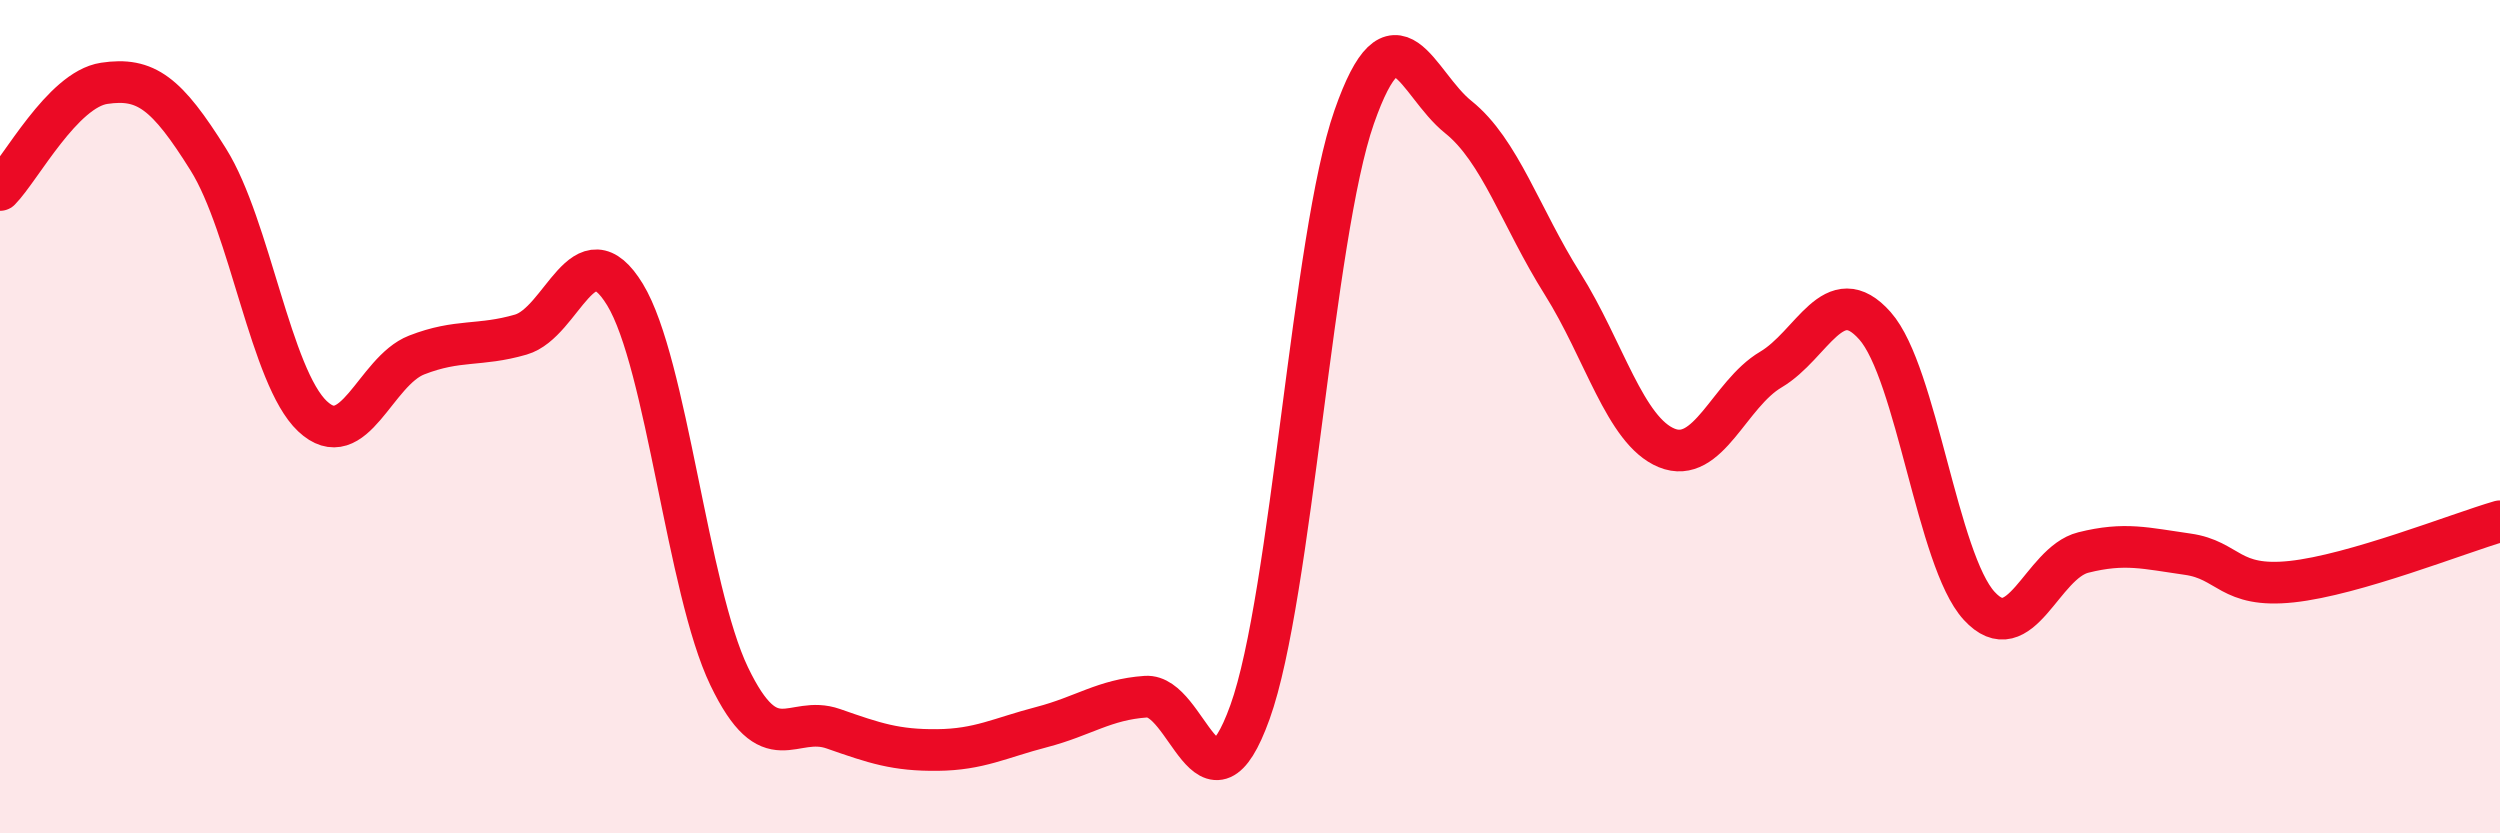
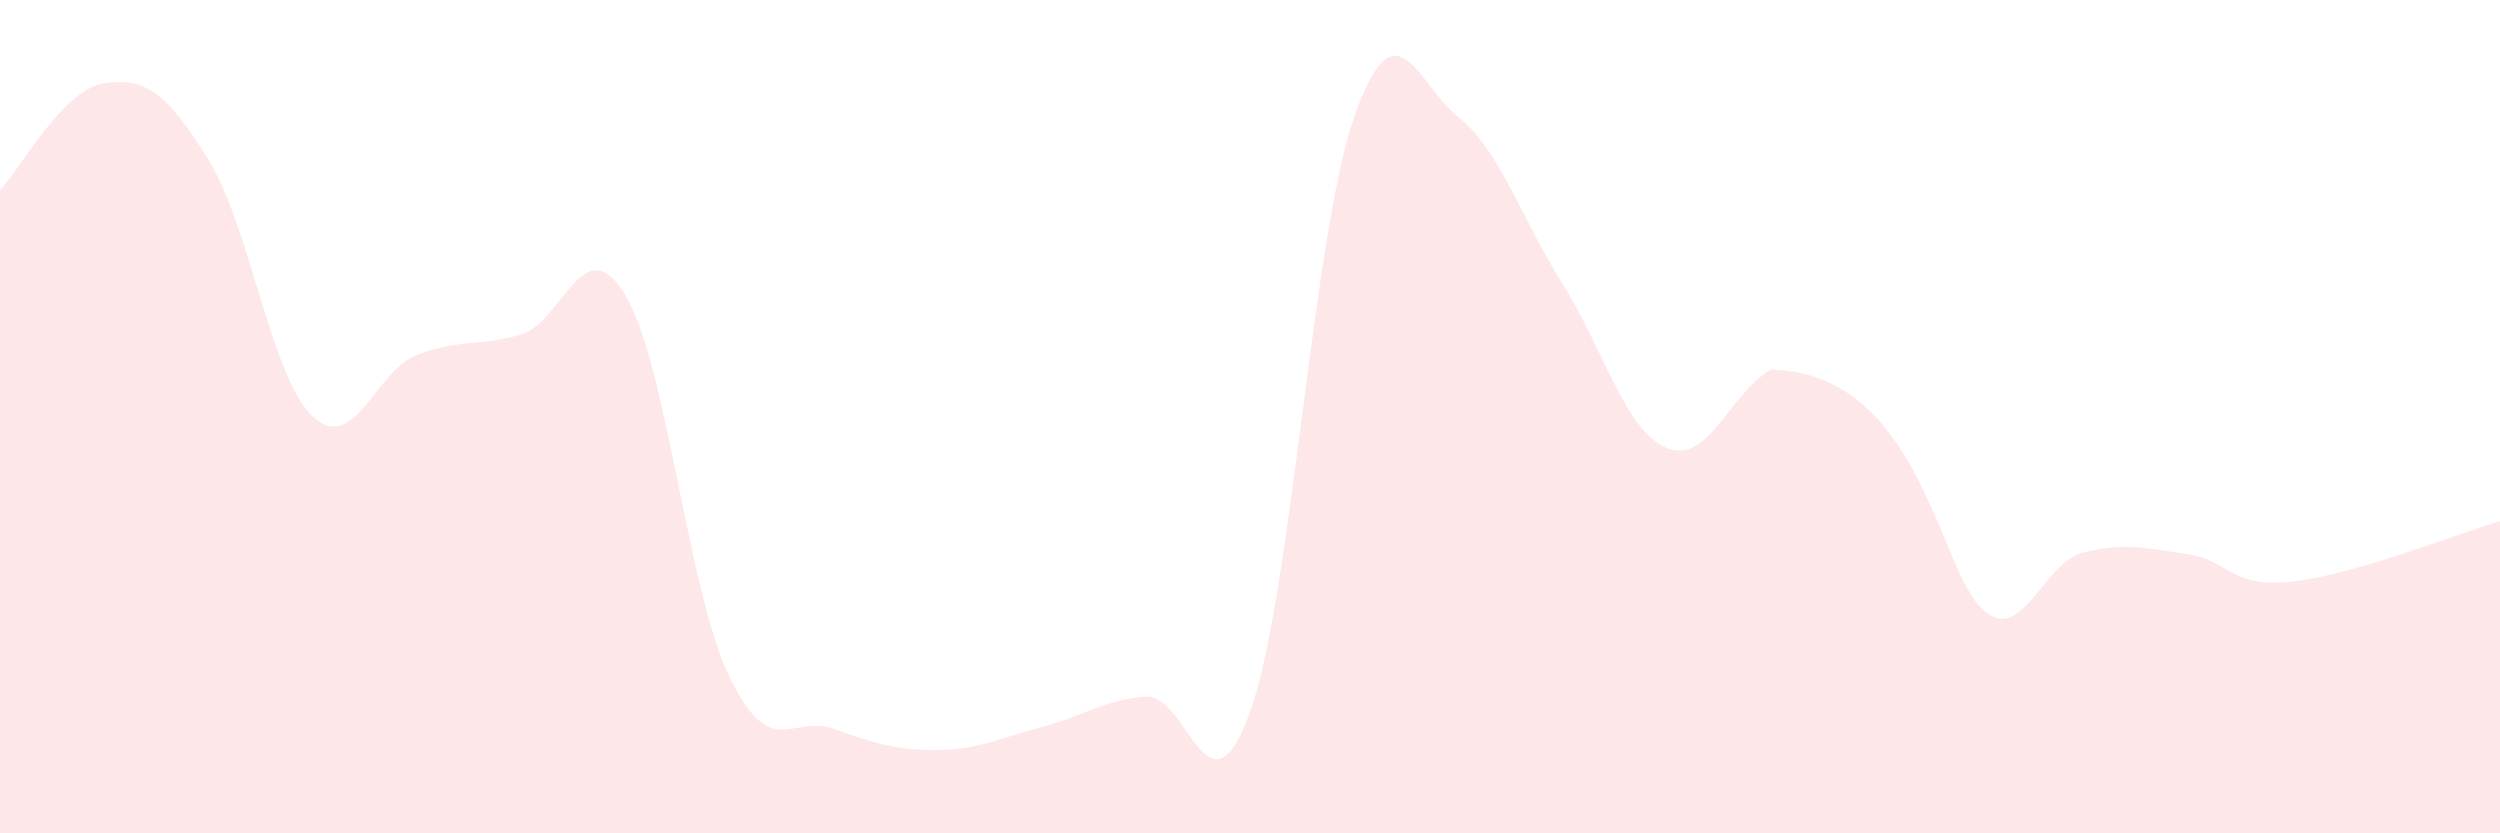
<svg xmlns="http://www.w3.org/2000/svg" width="60" height="20" viewBox="0 0 60 20">
-   <path d="M 0,4.56 C 0.5,4.05 1.5,2.15 2.5,2 C 3.5,1.85 4,2.23 5,3.83 C 6,5.43 6.5,9.05 7.5,9.99 C 8.5,10.93 9,8.91 10,8.52 C 11,8.13 11.5,8.32 12.5,8.03 C 13.5,7.74 14,5.43 15,7.07 C 16,8.71 16.5,14.15 17.5,16.23 C 18.5,18.31 19,17.14 20,17.49 C 21,17.84 21.5,18.01 22.5,18 C 23.5,17.99 24,17.71 25,17.45 C 26,17.19 26.5,16.79 27.5,16.72 C 28.5,16.65 29,19.87 30,17.09 C 31,14.31 31.5,5.67 32.5,2.81 C 33.5,-0.05 34,2.01 35,2.81 C 36,3.61 36.5,5.22 37.5,6.81 C 38.5,8.4 39,10.34 40,10.75 C 41,11.16 41.5,9.46 42.5,8.87 C 43.5,8.28 44,6.69 45,7.82 C 46,8.95 46.5,13.45 47.5,14.54 C 48.5,15.63 49,13.51 50,13.26 C 51,13.01 51.5,13.16 52.5,13.3 C 53.5,13.44 53.5,14.12 55,13.96 C 56.5,13.8 59,12.8 60,12.51L60 20L0 20Z" fill="#EB0A25" opacity="0.1" stroke-linecap="round" stroke-linejoin="round" />
-   <path d="M 0,4.56 C 0.5,4.05 1.5,2.15 2.5,2 C 3.5,1.85 4,2.23 5,3.83 C 6,5.43 6.5,9.05 7.5,9.99 C 8.5,10.93 9,8.91 10,8.52 C 11,8.13 11.5,8.32 12.5,8.03 C 13.5,7.74 14,5.43 15,7.07 C 16,8.71 16.5,14.15 17.5,16.23 C 18.5,18.31 19,17.14 20,17.49 C 21,17.84 21.5,18.01 22.5,18 C 23.5,17.99 24,17.71 25,17.45 C 26,17.19 26.5,16.79 27.5,16.72 C 28.5,16.65 29,19.87 30,17.09 C 31,14.31 31.5,5.67 32.5,2.81 C 33.5,-0.05 34,2.01 35,2.81 C 36,3.61 36.5,5.22 37.5,6.81 C 38.5,8.4 39,10.34 40,10.75 C 41,11.16 41.5,9.46 42.5,8.87 C 43.5,8.28 44,6.69 45,7.82 C 46,8.95 46.5,13.45 47.5,14.54 C 48.5,15.63 49,13.51 50,13.26 C 51,13.01 51.5,13.16 52.5,13.3 C 53.5,13.44 53.5,14.12 55,13.96 C 56.5,13.8 59,12.8 60,12.51" stroke="#EB0A25" stroke-width="1" fill="none" stroke-linecap="round" stroke-linejoin="round" />
+   <path d="M 0,4.56 C 0.5,4.05 1.5,2.15 2.5,2 C 3.5,1.85 4,2.23 5,3.83 C 6,5.43 6.5,9.05 7.5,9.99 C 8.5,10.93 9,8.91 10,8.52 C 11,8.13 11.5,8.32 12.5,8.03 C 13.5,7.74 14,5.43 15,7.07 C 16,8.71 16.5,14.15 17.5,16.23 C 18.5,18.31 19,17.14 20,17.49 C 21,17.84 21.5,18.01 22.5,18 C 23.5,17.99 24,17.71 25,17.45 C 26,17.19 26.5,16.79 27.5,16.72 C 28.5,16.65 29,19.87 30,17.09 C 31,14.31 31.5,5.67 32.5,2.81 C 33.5,-0.05 34,2.01 35,2.81 C 36,3.61 36.5,5.22 37.5,6.81 C 38.5,8.4 39,10.34 40,10.75 C 41,11.16 41.5,9.46 42.5,8.87 C 46,8.95 46.5,13.45 47.5,14.54 C 48.5,15.63 49,13.51 50,13.26 C 51,13.01 51.5,13.16 52.5,13.3 C 53.5,13.44 53.5,14.12 55,13.96 C 56.5,13.8 59,12.8 60,12.51L60 20L0 20Z" fill="#EB0A25" opacity="0.1" stroke-linecap="round" stroke-linejoin="round" />
</svg>